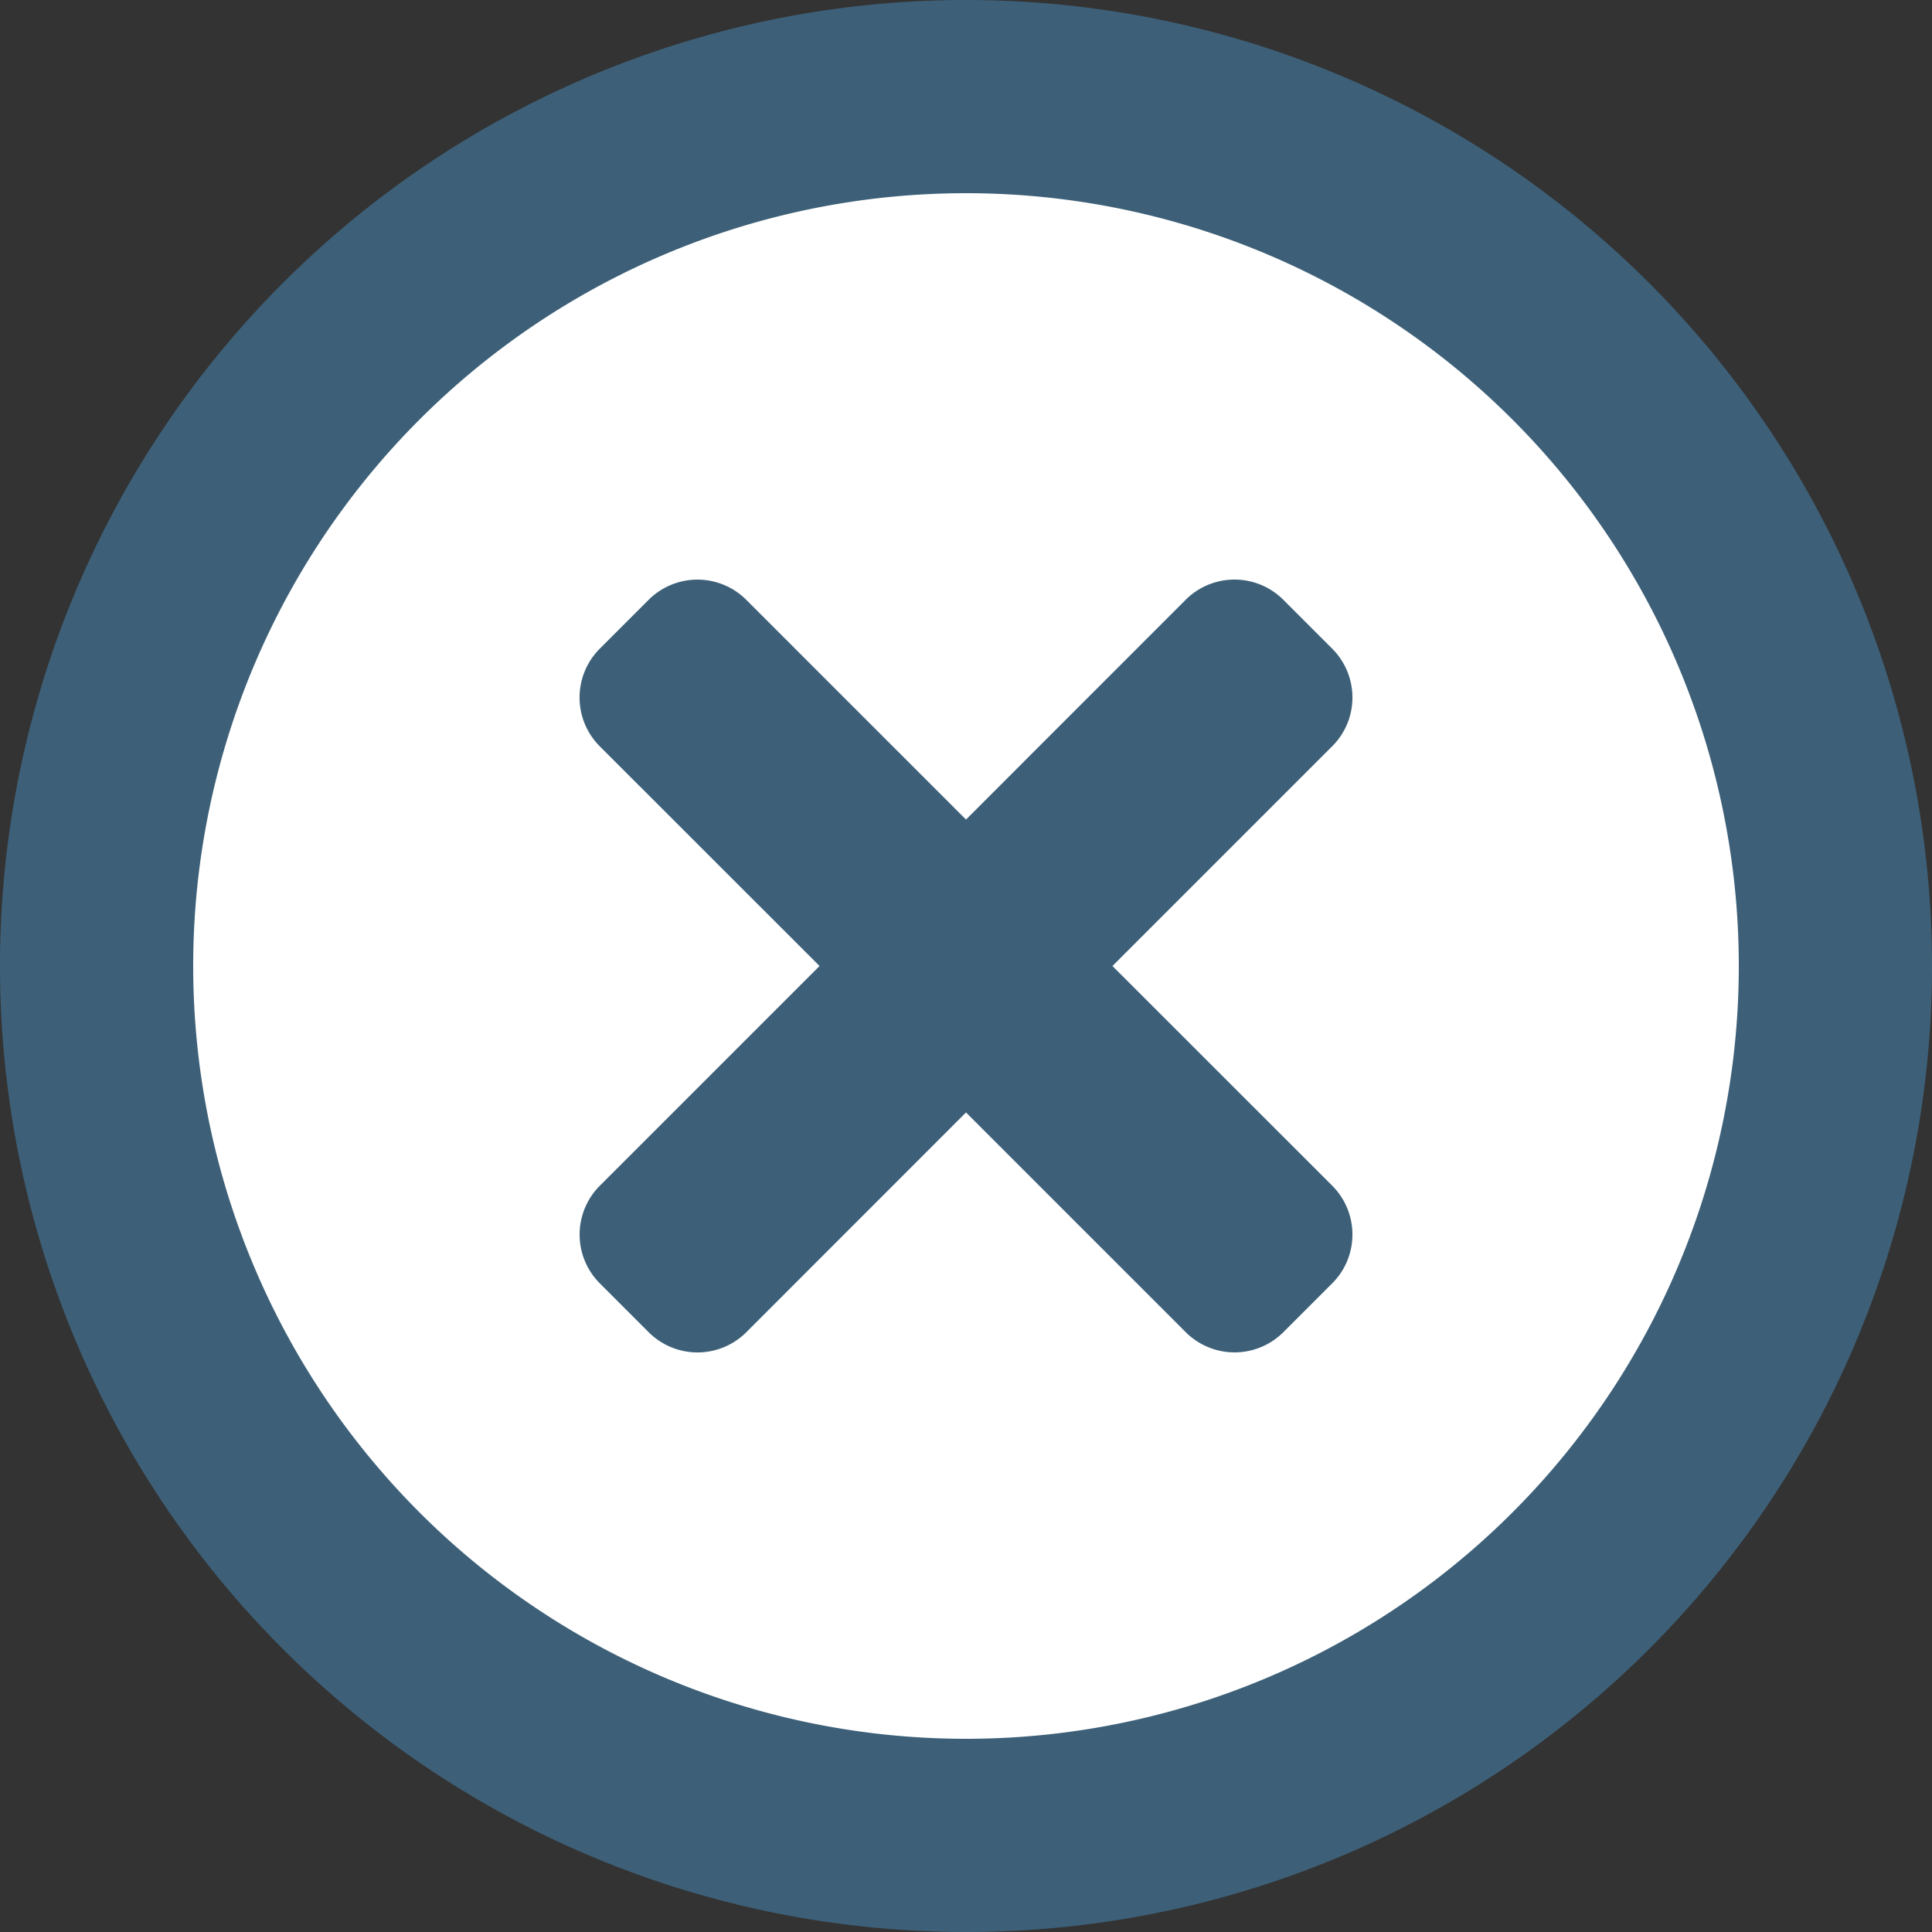
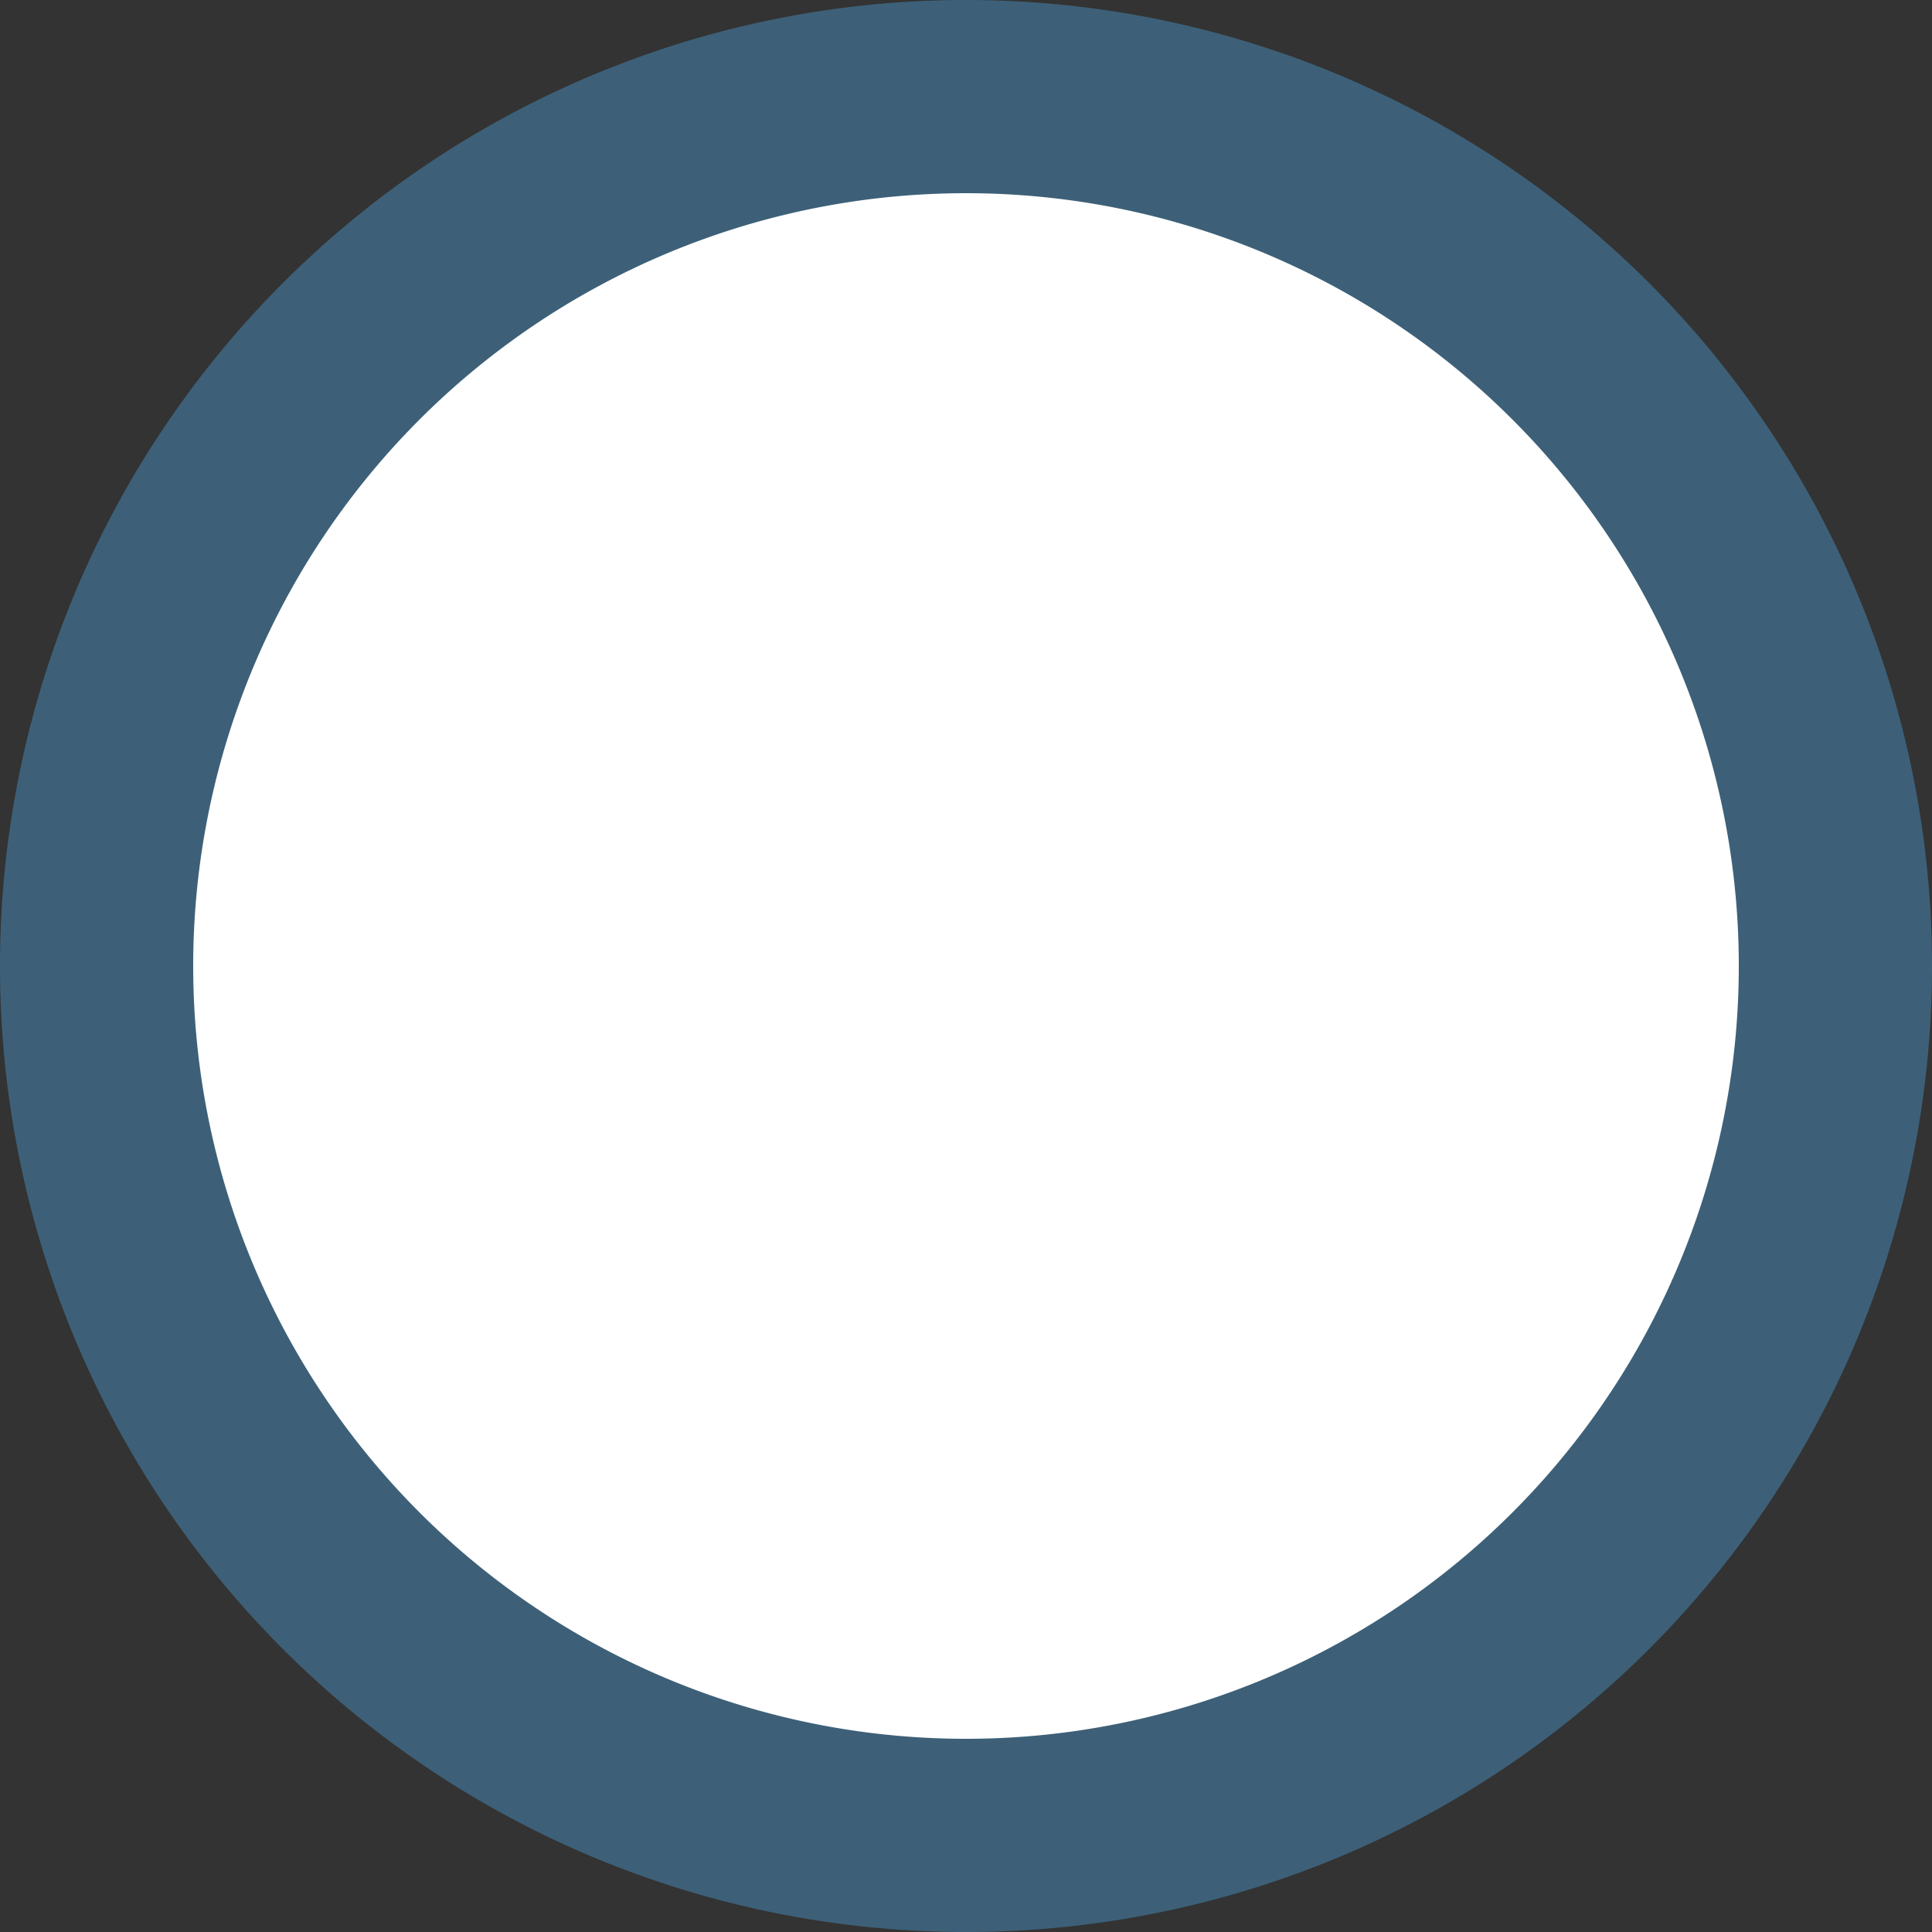
<svg xmlns="http://www.w3.org/2000/svg" width="20" height="20" viewBox="0 0 20 20">
  <rect x="0" y="0" width="20" height="20" fill="#333333" stroke="none" />
  <g>
    <g>
      <g>
        <path fill="#fff" stroke="#3d6078" stroke-miterlimit="20" stroke-width="2" d="M10 19a9 9 0 1 0 0-18 9 9 0 0 0 0 18z" />
      </g>
      <g>
-         <path fill="#3d6078" d="M11.516 10l2.275 2.274c.279.28.279.732 0 1.011l-.506.506a.715.715 0 0 1-1.01 0L10 11.516l-2.274 2.275a.715.715 0 0 1-1.011 0l-.506-.506a.715.715 0 0 1 0-1.01L8.484 10 6.209 7.726a.715.715 0 0 1 0-1.011l.506-.506a.715.715 0 0 1 1.01 0L10 8.484l2.274-2.275a.715.715 0 0 1 1.011 0l.506.506c.279.28.279.732 0 1.01z" />
-       </g>
+         </g>
    </g>
  </g>
</svg>